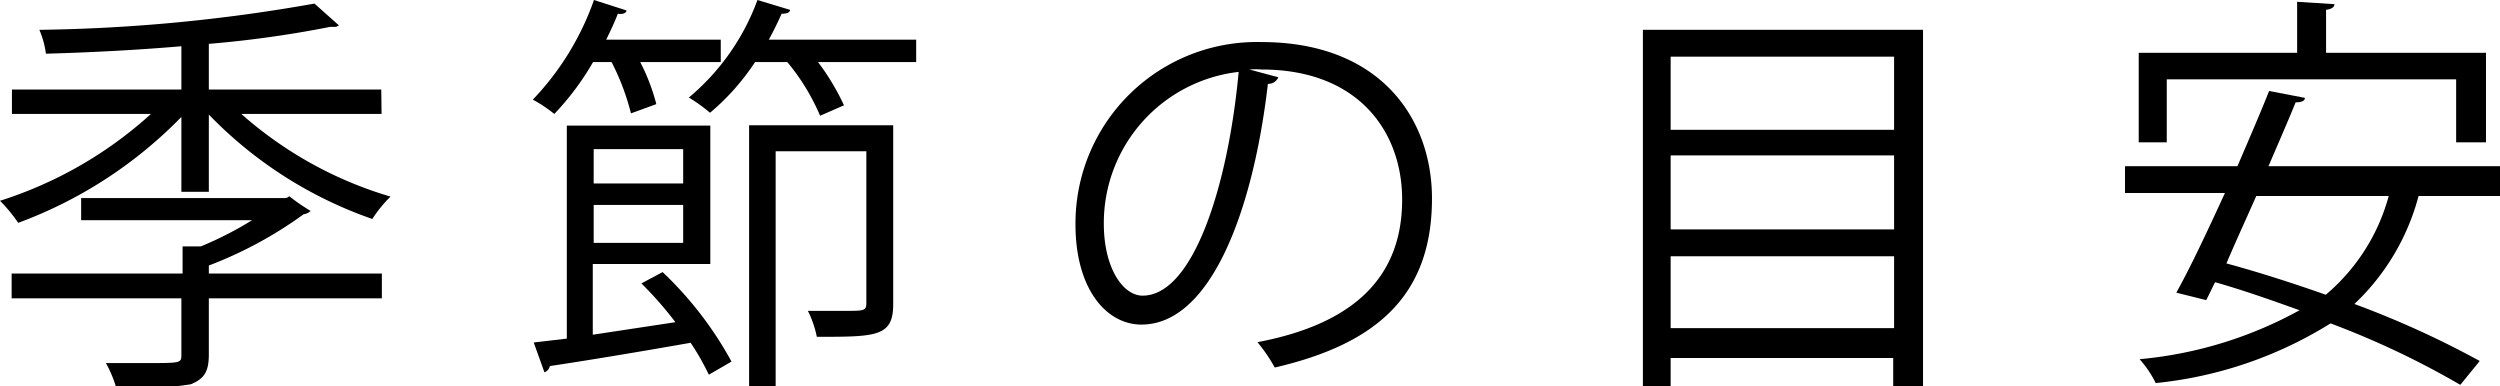
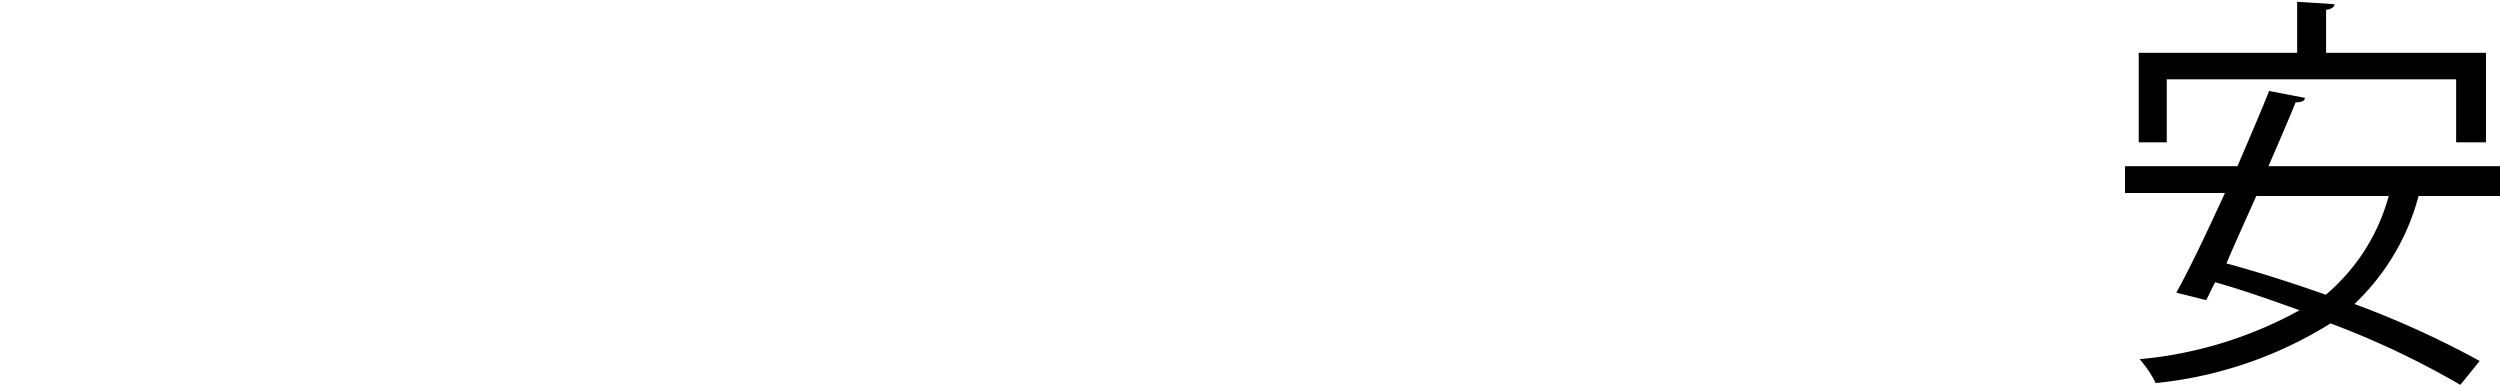
<svg xmlns="http://www.w3.org/2000/svg" viewBox="0 0 83.8 12.95">
  <g id="レイヤー_2" data-name="レイヤー 2">
    <g id="print">
-       <path d="M12.79,3.82H8.09a13.15,13.15,0,0,0,5,2.77,4.35,4.35,0,0,0-.61.75A14,14,0,0,1,7,3.84V6.43H6.08V3.92A14.78,14.78,0,0,1,.61,7.47,5.08,5.08,0,0,0,0,6.73,13.66,13.66,0,0,0,5.06,3.82H.4V3H6.08V1.55c-1.51.13-3.09.21-4.54.25A3.11,3.11,0,0,0,1.32,1,56.5,56.5,0,0,0,10.54.12l.82.73a.23.23,0,0,1-.17.05h-.12A36.43,36.43,0,0,1,7,1.47V3h5.78ZM9.53,6.64c.13,0,.14-.06.17-.06a6.76,6.76,0,0,0,.71.49.38.38,0,0,1-.23.11A13.62,13.62,0,0,1,7,8.9v.27H12.8V10H7v1.88c0,.56-.14.81-.6,1a11.75,11.75,0,0,1-2.5.13,4,4,0,0,0-.35-.84l1.4,0c1.11,0,1.13,0,1.13-.28V10H.39V9.17H6.12V8.26l.61,0a11.58,11.58,0,0,0,1.72-.88H2.72V6.64Z" />
-       <path d="M21.15,3.8a8,8,0,0,0-.65-1.72h-.62a9.06,9.06,0,0,1-1.3,1.74,4.51,4.51,0,0,0-.72-.48A9.28,9.28,0,0,0,19.91,0L21,.35c0,.08-.12.14-.29.11-.11.29-.25.58-.39.87h3.84v.75h-2.7A6.73,6.73,0,0,1,22,3.49Zm1.49,7A12.29,12.29,0,0,0,21.5,9.5l.71-.38a12.1,12.1,0,0,1,2.31,3l-.76.44a8.27,8.27,0,0,0-.61-1.07c-1.76.31-3.57.61-4.72.78a.28.28,0,0,1-.18.21l-.36-1L19,11.35V4.21h4.81V8.85H19.87v2.37ZM22.9,5h-3V6.15h3Zm-3,3.14h3V6.87h-3ZM26.48.33c0,.1-.13.13-.28.13-.13.29-.27.58-.43.87h4.94v.75H27.42a7.91,7.91,0,0,1,.87,1.45l-.8.35a7.21,7.21,0,0,0-1.1-1.8H25.31a7.84,7.84,0,0,1-1.51,1.7,5.35,5.35,0,0,0-.71-.51A7.71,7.71,0,0,0,25.39,0ZM29.94,4.2v6c0,1.09-.57,1.09-2.56,1.09a3.46,3.46,0,0,0-.3-.87l1.22,0c.67,0,.74,0,.74-.26V5.07H26v7.87h-.89V4.2Z" />
-       <path d="M42.85,2.59a.36.36,0,0,1-.35.22c-.5,4.31-1.94,8.07-4.24,8.07-1.16,0-2.21-1.17-2.21-3.36a6.08,6.08,0,0,1,6.23-6.11C46.29,1.41,48,4,48,6.65c0,3.3-1.91,4.89-5.27,5.67a5.37,5.37,0,0,0-.58-.85C45.36,10.86,47,9.31,47,6.69c0-2.28-1.47-4.36-4.71-4.36a2.63,2.63,0,0,0-.41,0Zm-1.33-.18A5.1,5.1,0,0,0,37,7.5c0,1.48.64,2.41,1.3,2.41C40,9.91,41.17,6.21,41.52,2.41Z" />
-       <path d="M55.07,1h9.39V12.94h-1V12H56v1h-.93Zm8.42.9H56V4.35h7.49Zm0,3.31H56V7.69h7.49ZM56,11h7.49V8.59H56Z" />
      <path d="M83.8,6.57H81.28l-.21,0a7.67,7.67,0,0,1-2.15,3.62,31.28,31.28,0,0,1,4.2,1.91l-.65.8a28.56,28.56,0,0,0-4.35-2.06,13.63,13.63,0,0,1-5.86,2,3.63,3.63,0,0,0-.54-.8,13.67,13.67,0,0,0,5.36-1.64c-.94-.34-1.91-.68-2.83-.94-.11.21-.2.42-.3.6l-1-.25c.49-.88,1.06-2.1,1.63-3.34H71.23v-.9H75c.38-.89.76-1.76,1.06-2.52l1.2.23c0,.11-.13.15-.31.15-.26.64-.58,1.37-.91,2.14H83.8ZM72.63,2.66V4.77h-.94v-3H77V.06l1.25.08c0,.1-.09.16-.28.19V1.77h5.36v3h-1V2.66Zm3,3.91c-.34.77-.7,1.55-1,2.26,1,.27,2.2.65,3.33,1.05a6.58,6.58,0,0,0,2.11-3.31Z" />
    </g>
  </g>
</svg>